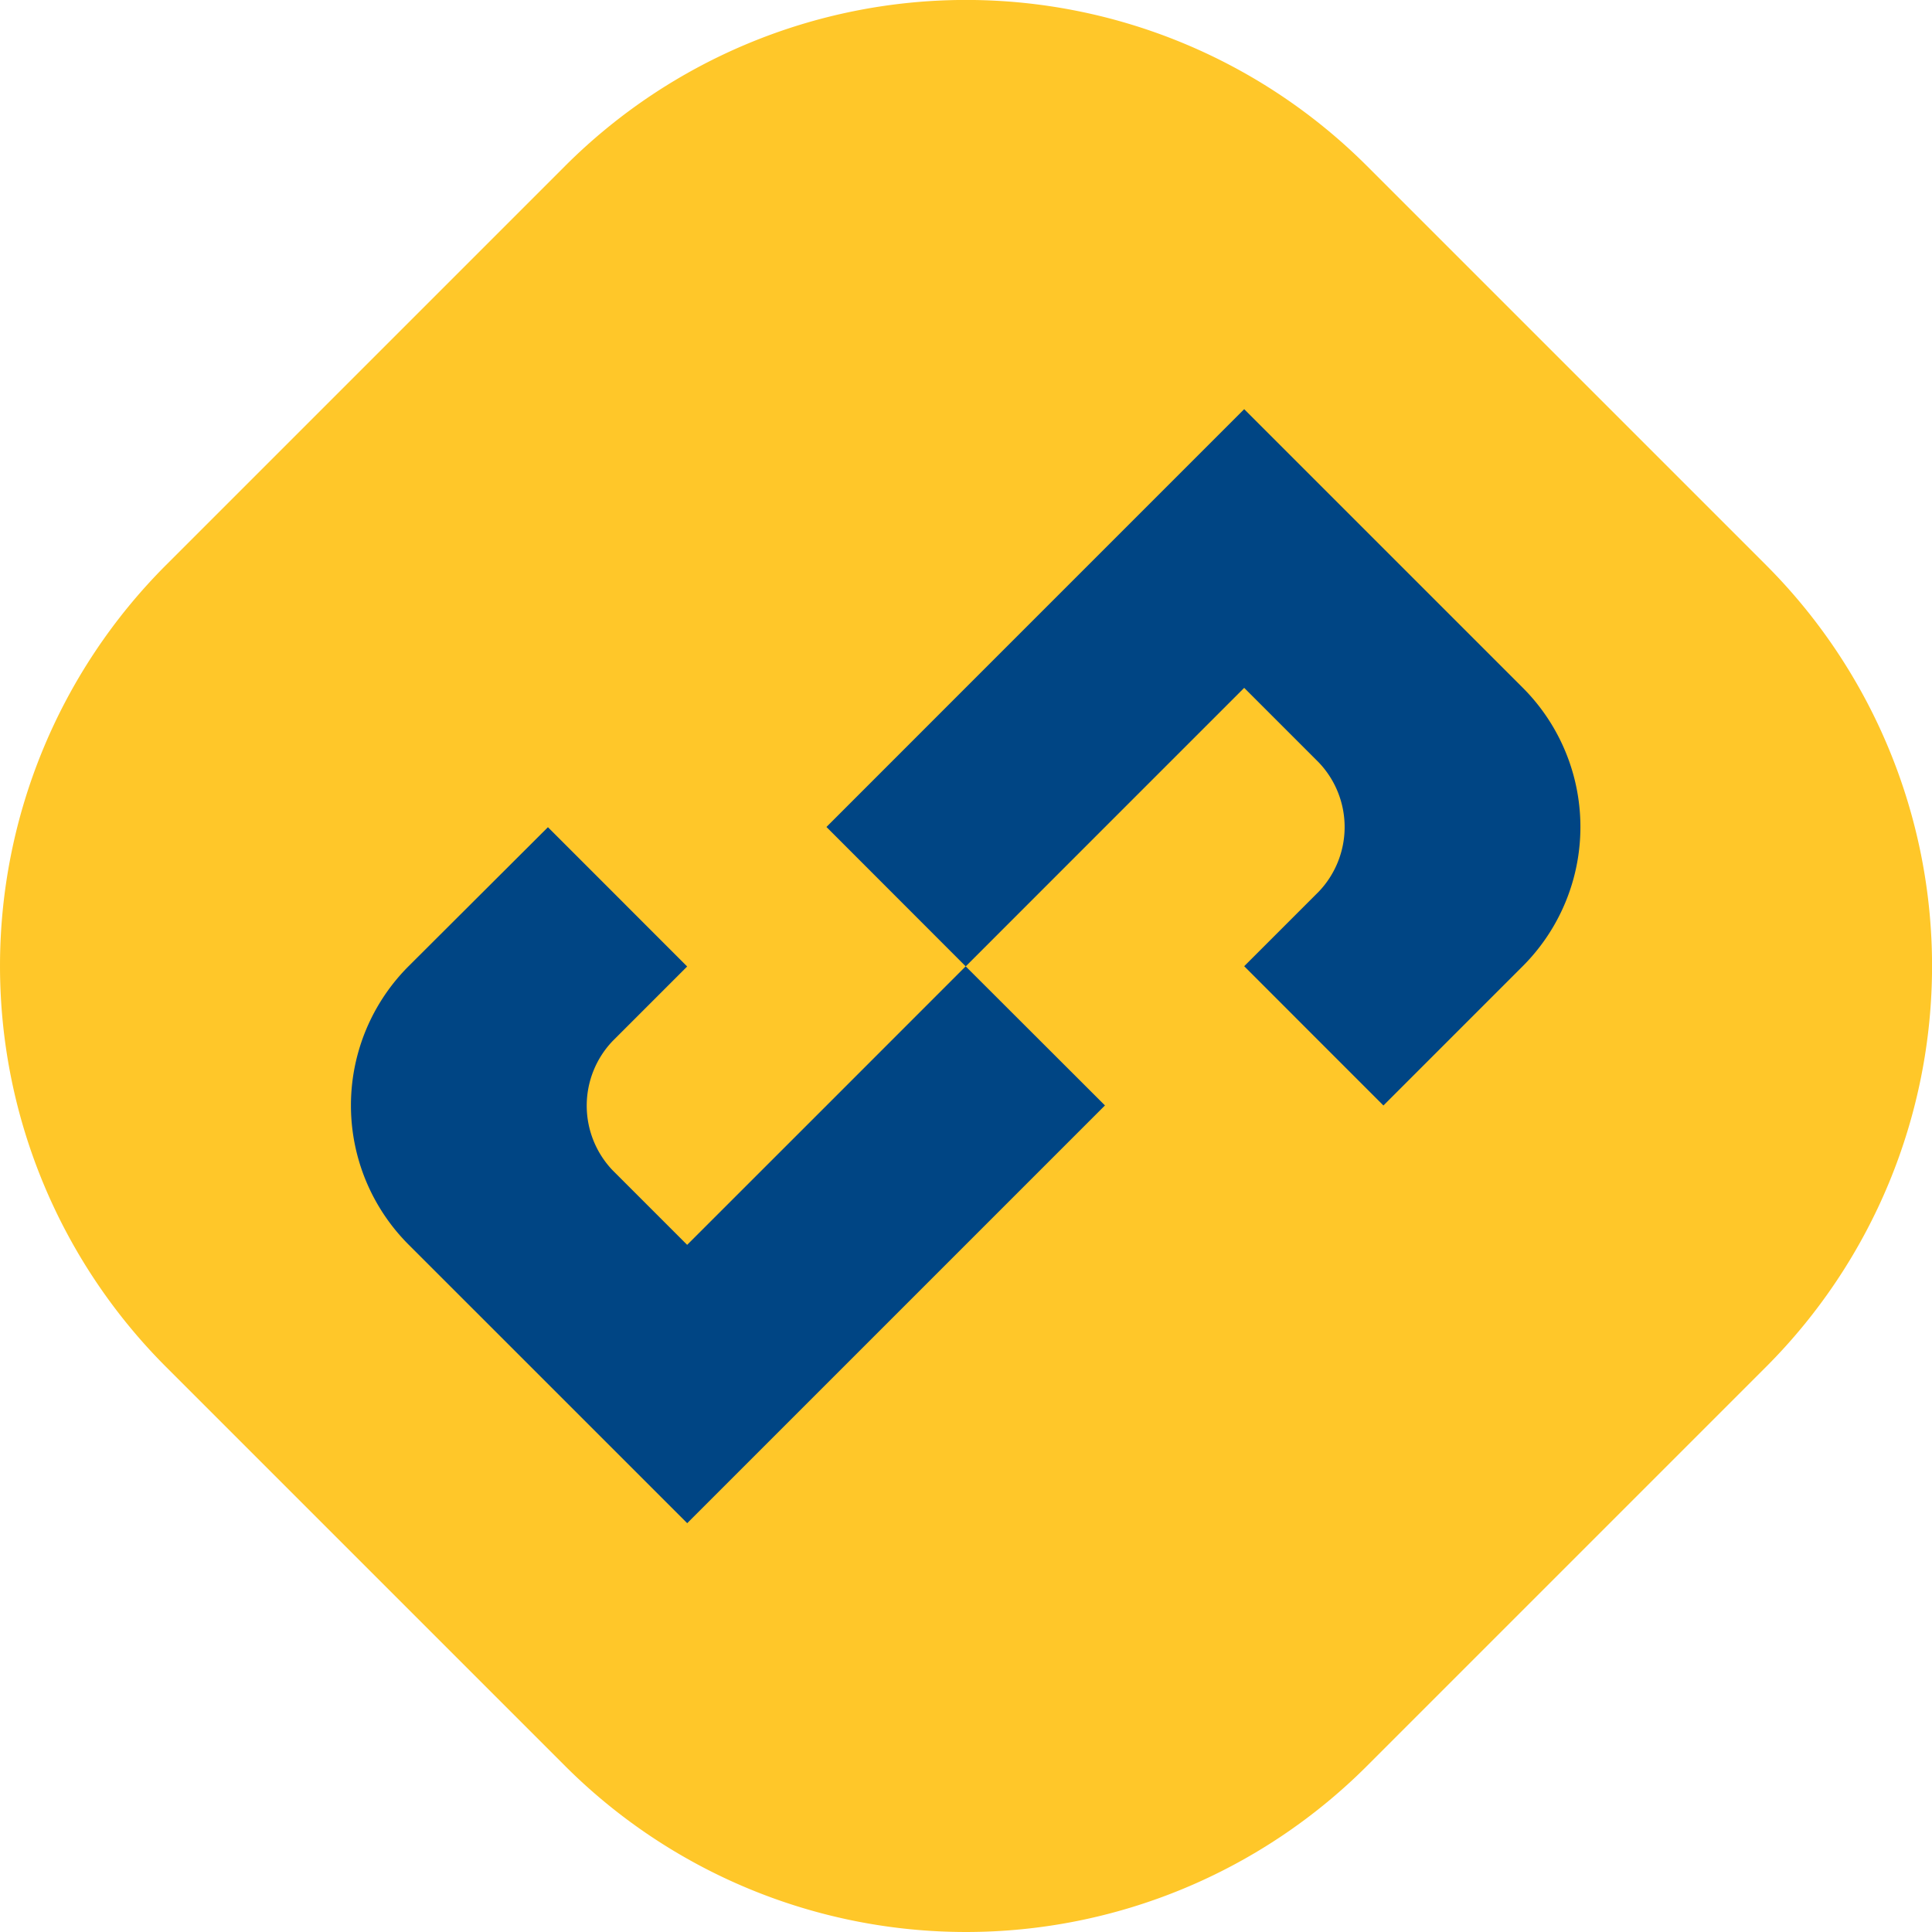
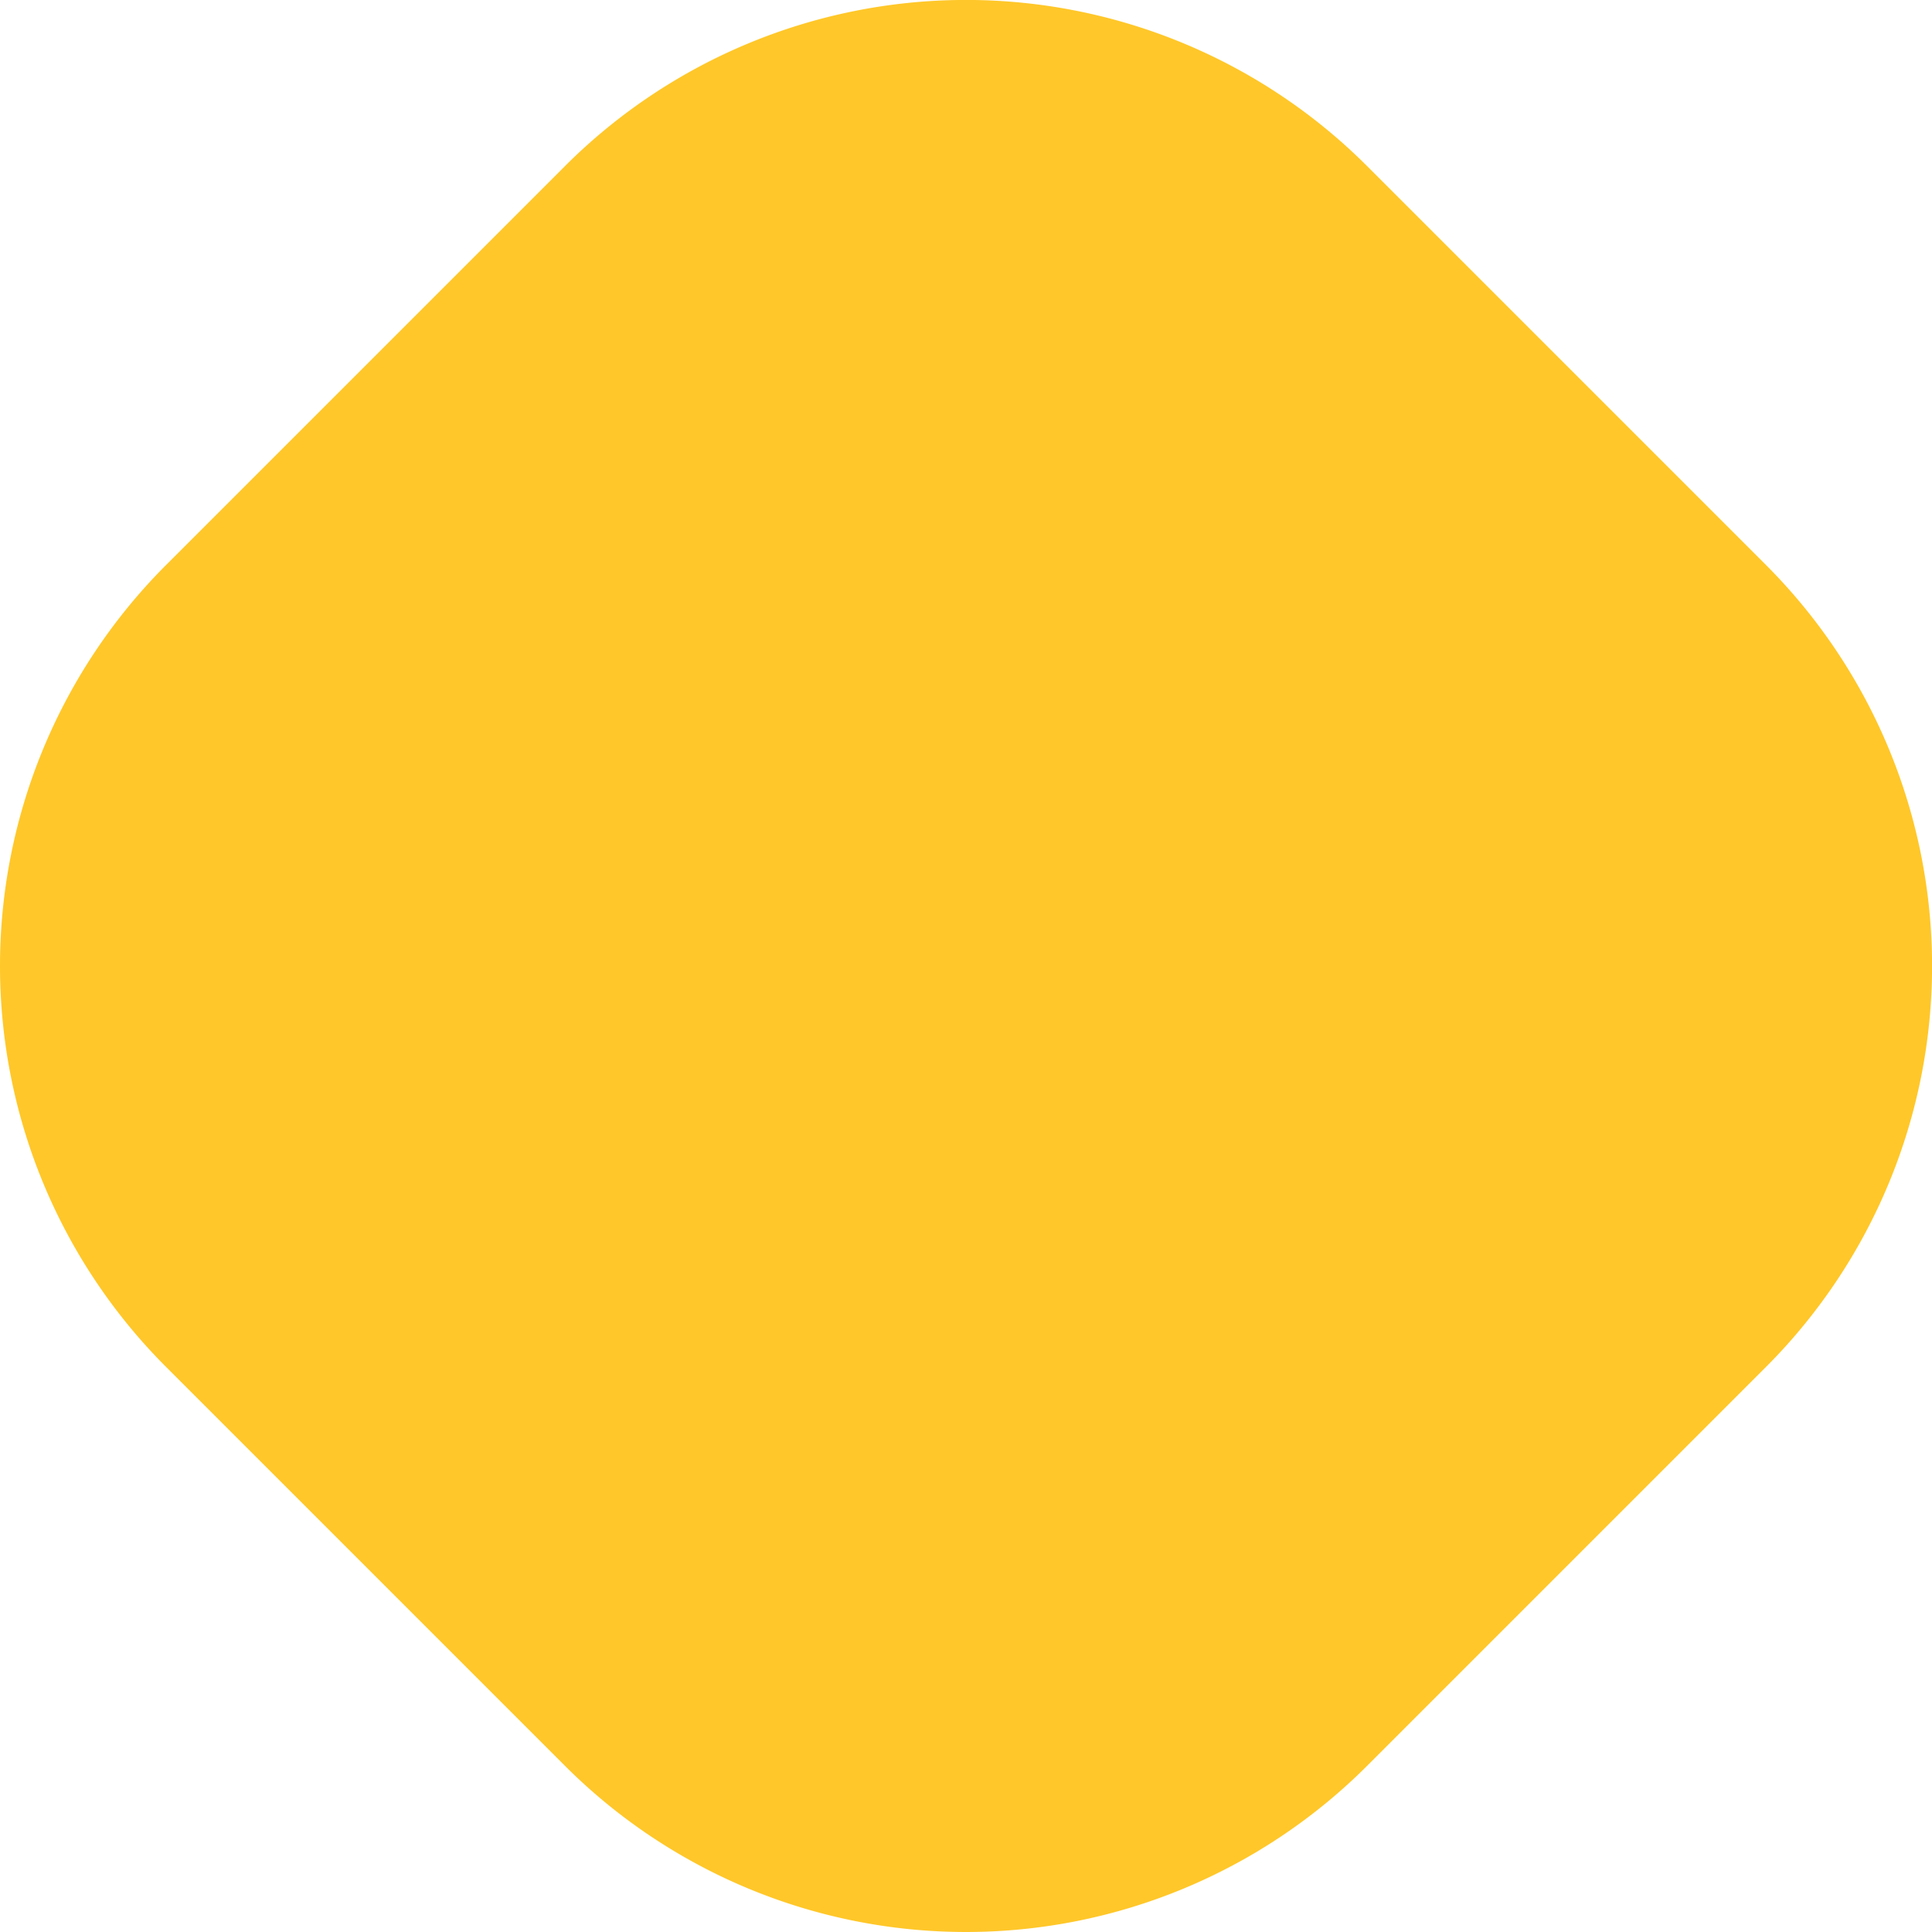
<svg xmlns="http://www.w3.org/2000/svg" width="32.859" height="32.859">
  <g data-name="Group 1319">
    <path data-name="Path 91" d="M23.25 30.034l6.785-6.785a9.645 9.645 0 000-13.64L23.25 2.824a9.645 9.645 0 00-13.64 0L2.825 9.609a9.645 9.645 0 000 13.64l6.785 6.785a9.645 9.645 0 0013.64 0" fill="#ffc729" />
-     <path data-name="Path 92" d="M18.793 18.801l-2.368 2.368-4.737 4.737-4.738-4.737a3.349 3.349 0 010-4.737l2.369-2.363 1.184 1.184 1.184 1.185-1.267 1.267a1.592 1.592 0 000 2.2l1.267 1.267 2.369-2.368 2.368-2.369z" fill="#004584" />
-     <path data-name="Path 93" d="M14.056 14.065l2.368-2.369 4.737-4.737 4.737 4.737a3.349 3.349 0 010 4.737l-2.369 2.369-1.184-1.184-1.184-1.185 1.267-1.267a1.592 1.592 0 000-2.2l-1.267-1.267-2.368 2.368-2.368 2.369z" fill="#004584" />
  </g>
</svg>